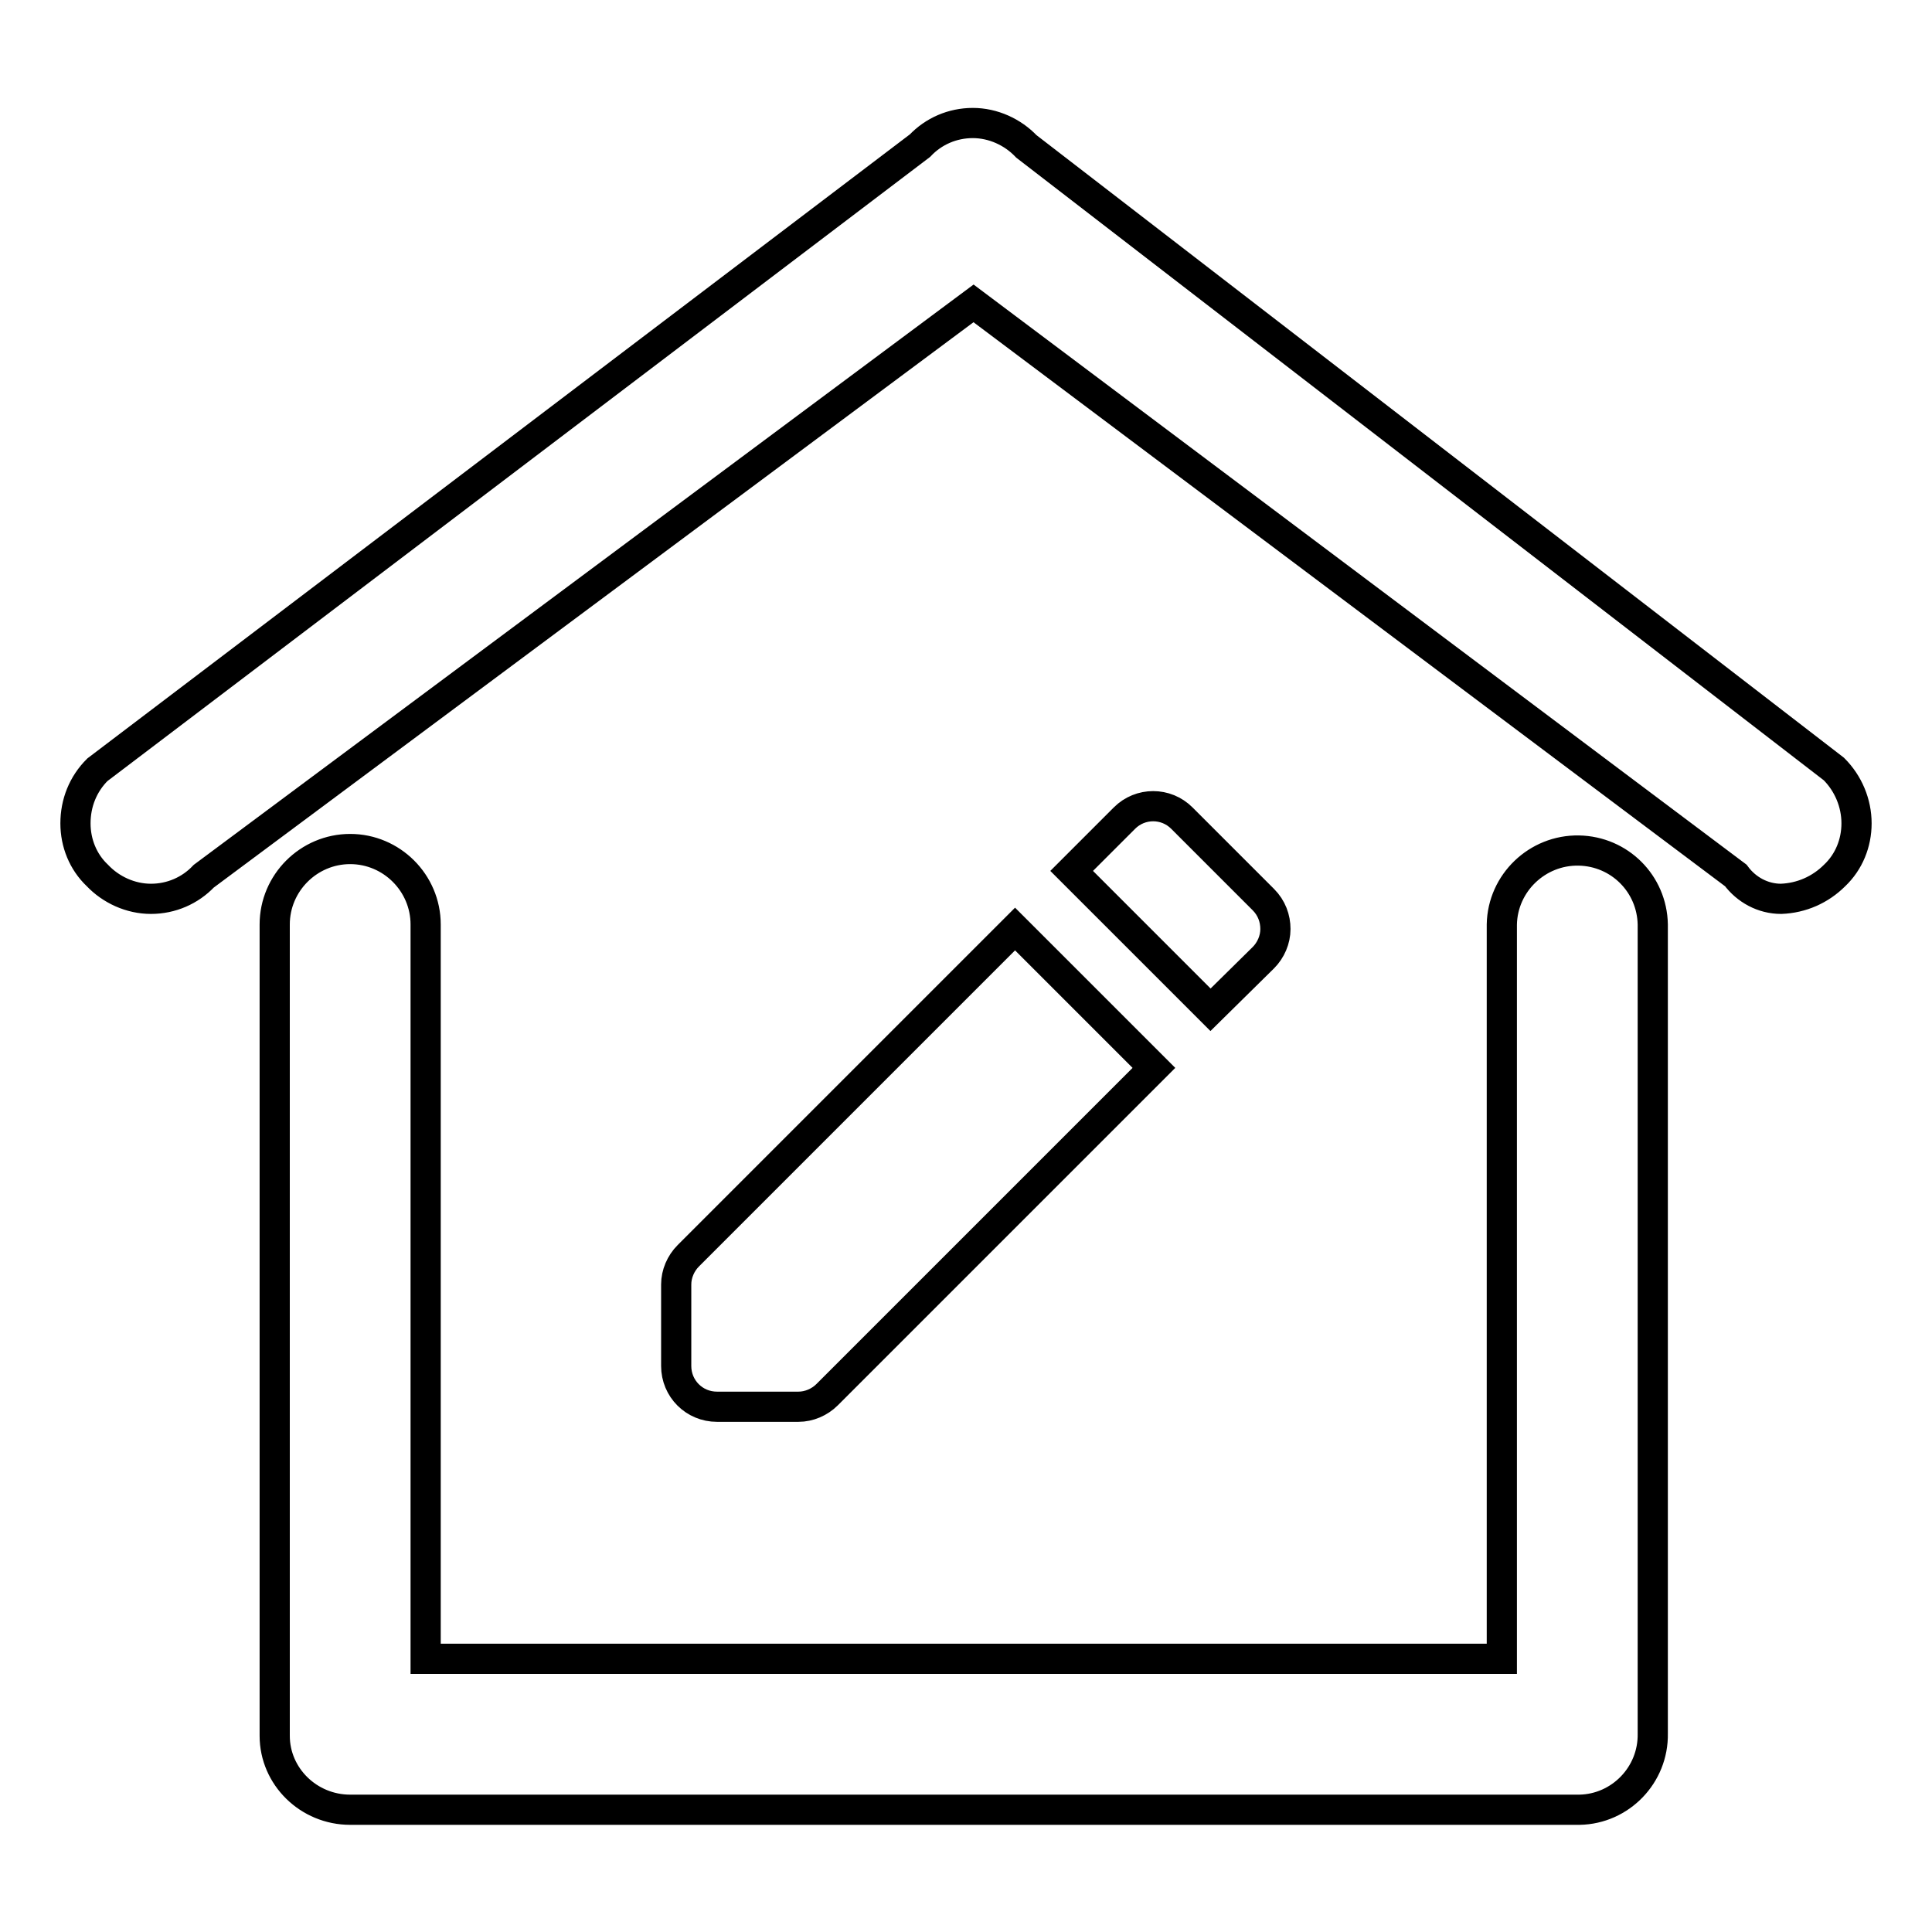
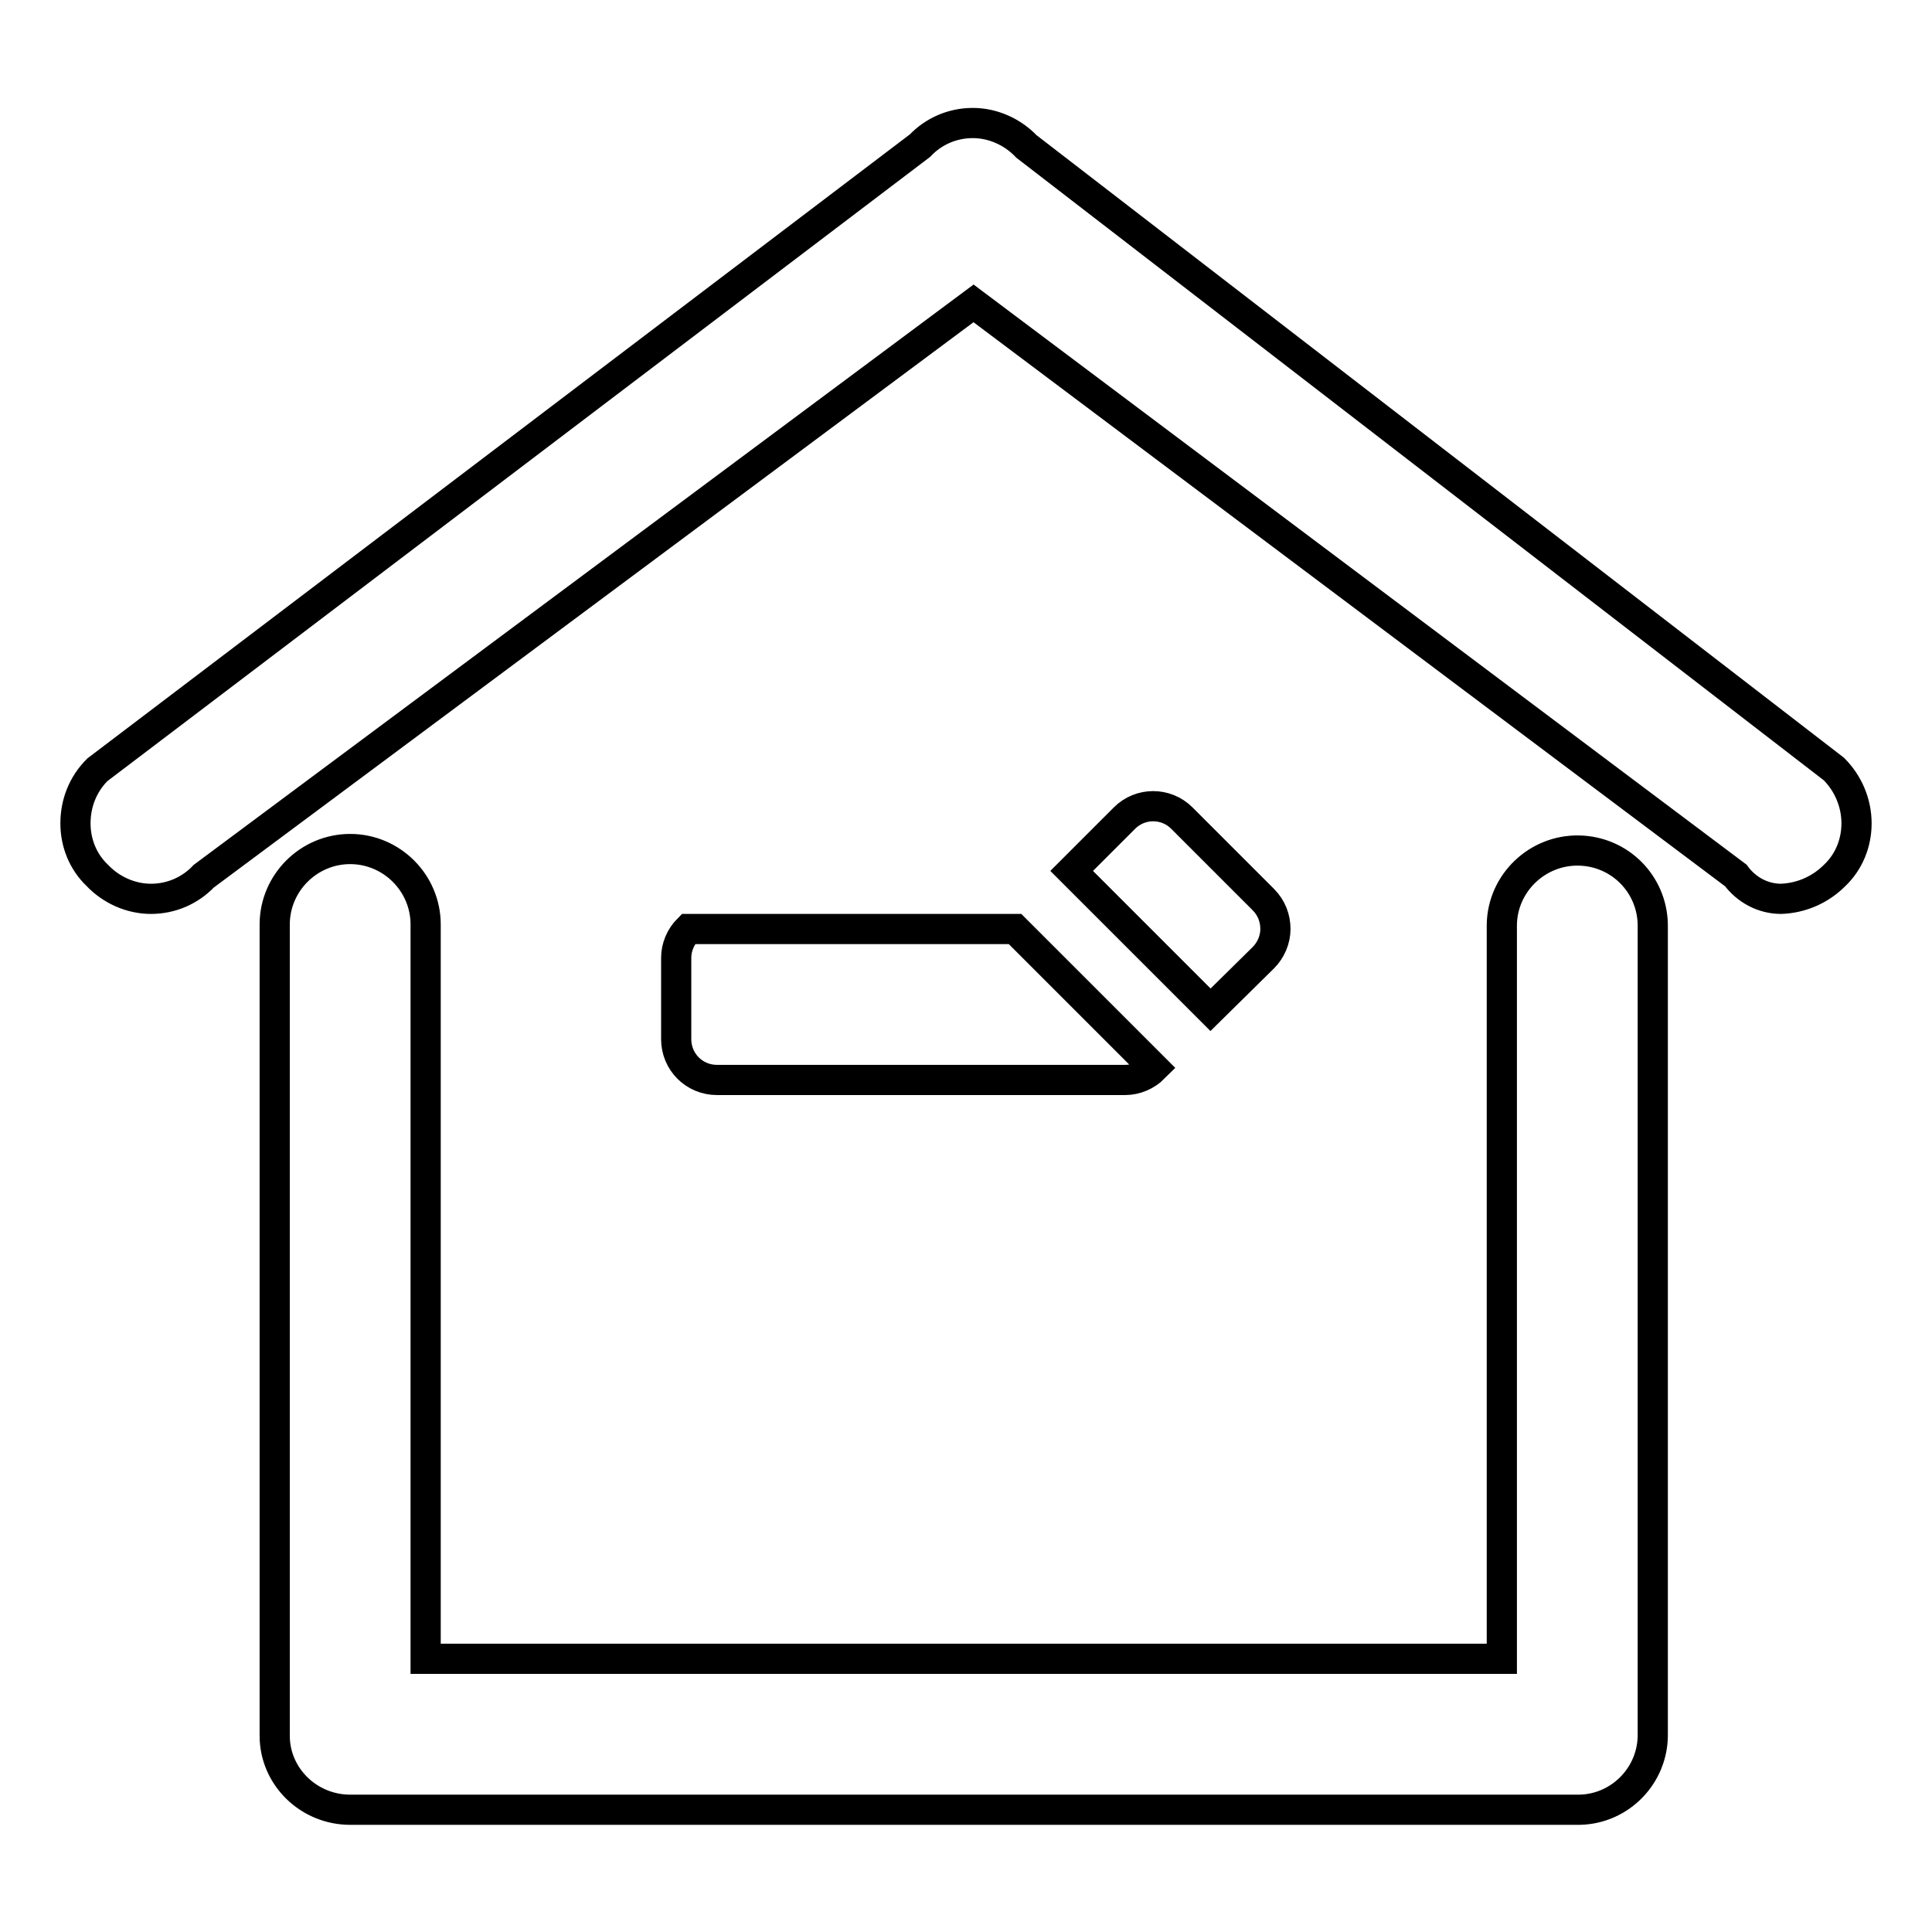
<svg xmlns="http://www.w3.org/2000/svg" version="1.1" x="0px" y="0px" viewBox="0 0 256 256" enable-background="new 0 0 256 256" xml:space="preserve">
  <g>
-     <path stroke-width="4" fill-opacity="0" stroke="#000000" d="M169,123.1c0,1.4-0.6,2.8-1.6,3.8l-7,6.9l-18.4-18.4l7-7c2.1-2.1,5.5-2.1,7.6,0l10.8,10.8 C168.5,120.3,169,121.7,169,123.1z M134.5,123.1l18.4,18.4l-43.3,43.3c-1,1-2.4,1.6-3.8,1.6H95c-3,0-5.4-2.4-5.4-5.4v-10.8 c0-1.4,0.6-2.8,1.6-3.8L134.5,123.1z M46.4,239.8c-5.5,0-10-4.4-10-9.8c0-0.1,0-0.1,0-0.2V122.5c0-5.5,4.5-10,10-10 c5.5,0,10,4.5,10,10v97.3H199v-97.3c0.1-5.5,4.7-9.9,10.2-9.8c5.4,0.1,9.7,4.4,9.8,9.8v107.2c0.1,5.5-4.3,10-9.7,10.1 c-0.1,0-0.1,0-0.2,0H46.4z M236,119.1c-2.4,0-4.6-1.2-6-3.1l-101-75.8L27,116.1c-1.8,1.9-4.3,3-7,3c-2.7,0-5.3-1.2-7.1-3.1 c-1.9-1.8-2.9-4.3-2.9-6.9c0-2.7,1-5.2,2.9-7.1l109-82.7c1.8-1.9,4.3-3,7-3c2.7,0,5.3,1.2,7.1,3.1l107,82.5c1.9,1.9,3,4.5,3,7.2 c0,2.6-1,5.1-2.9,6.9C241.2,117.9,238.7,119,236,119.1L236,119.1z" />
+     <path stroke-width="4" fill-opacity="0" stroke="#000000" d="M169,123.1c0,1.4-0.6,2.8-1.6,3.8l-7,6.9l-18.4-18.4l7-7c2.1-2.1,5.5-2.1,7.6,0l10.8,10.8 C168.5,120.3,169,121.7,169,123.1z M134.5,123.1l18.4,18.4c-1,1-2.4,1.6-3.8,1.6H95c-3,0-5.4-2.4-5.4-5.4v-10.8 c0-1.4,0.6-2.8,1.6-3.8L134.5,123.1z M46.4,239.8c-5.5,0-10-4.4-10-9.8c0-0.1,0-0.1,0-0.2V122.5c0-5.5,4.5-10,10-10 c5.5,0,10,4.5,10,10v97.3H199v-97.3c0.1-5.5,4.7-9.9,10.2-9.8c5.4,0.1,9.7,4.4,9.8,9.8v107.2c0.1,5.5-4.3,10-9.7,10.1 c-0.1,0-0.1,0-0.2,0H46.4z M236,119.1c-2.4,0-4.6-1.2-6-3.1l-101-75.8L27,116.1c-1.8,1.9-4.3,3-7,3c-2.7,0-5.3-1.2-7.1-3.1 c-1.9-1.8-2.9-4.3-2.9-6.9c0-2.7,1-5.2,2.9-7.1l109-82.7c1.8-1.9,4.3-3,7-3c2.7,0,5.3,1.2,7.1,3.1l107,82.5c1.9,1.9,3,4.5,3,7.2 c0,2.6-1,5.1-2.9,6.9C241.2,117.9,238.7,119,236,119.1L236,119.1z" />
  </g>
</svg>